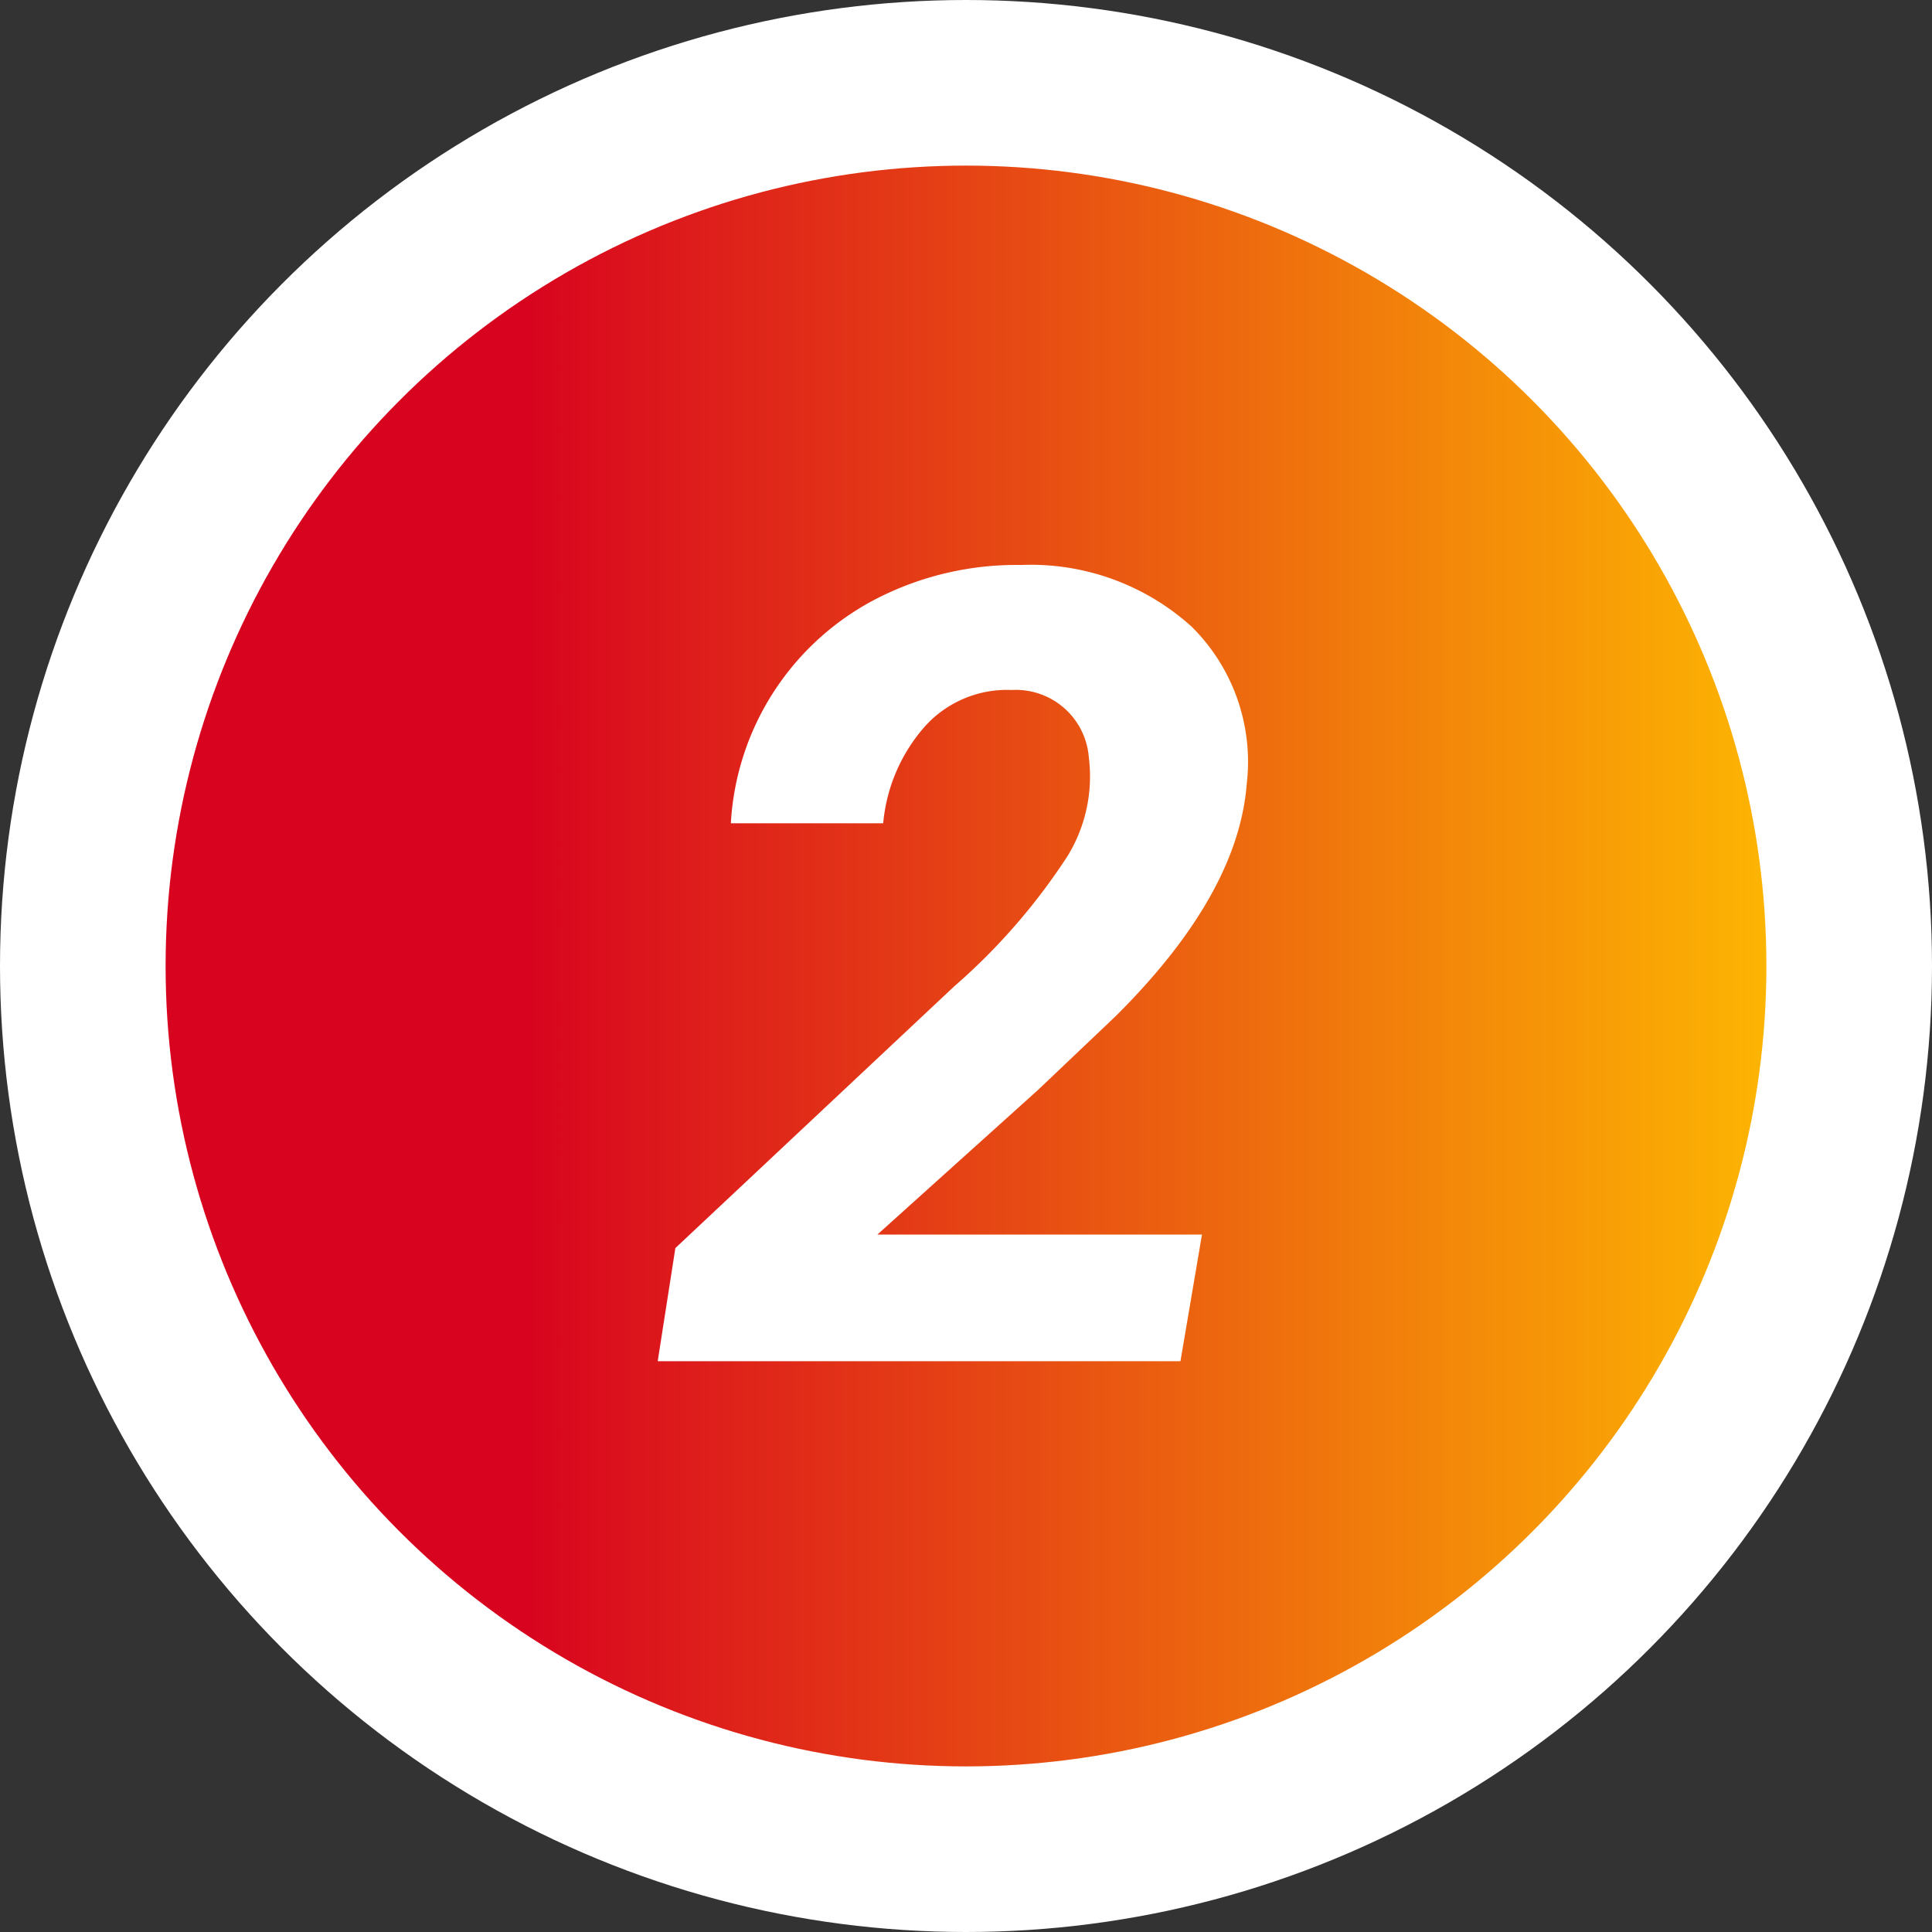
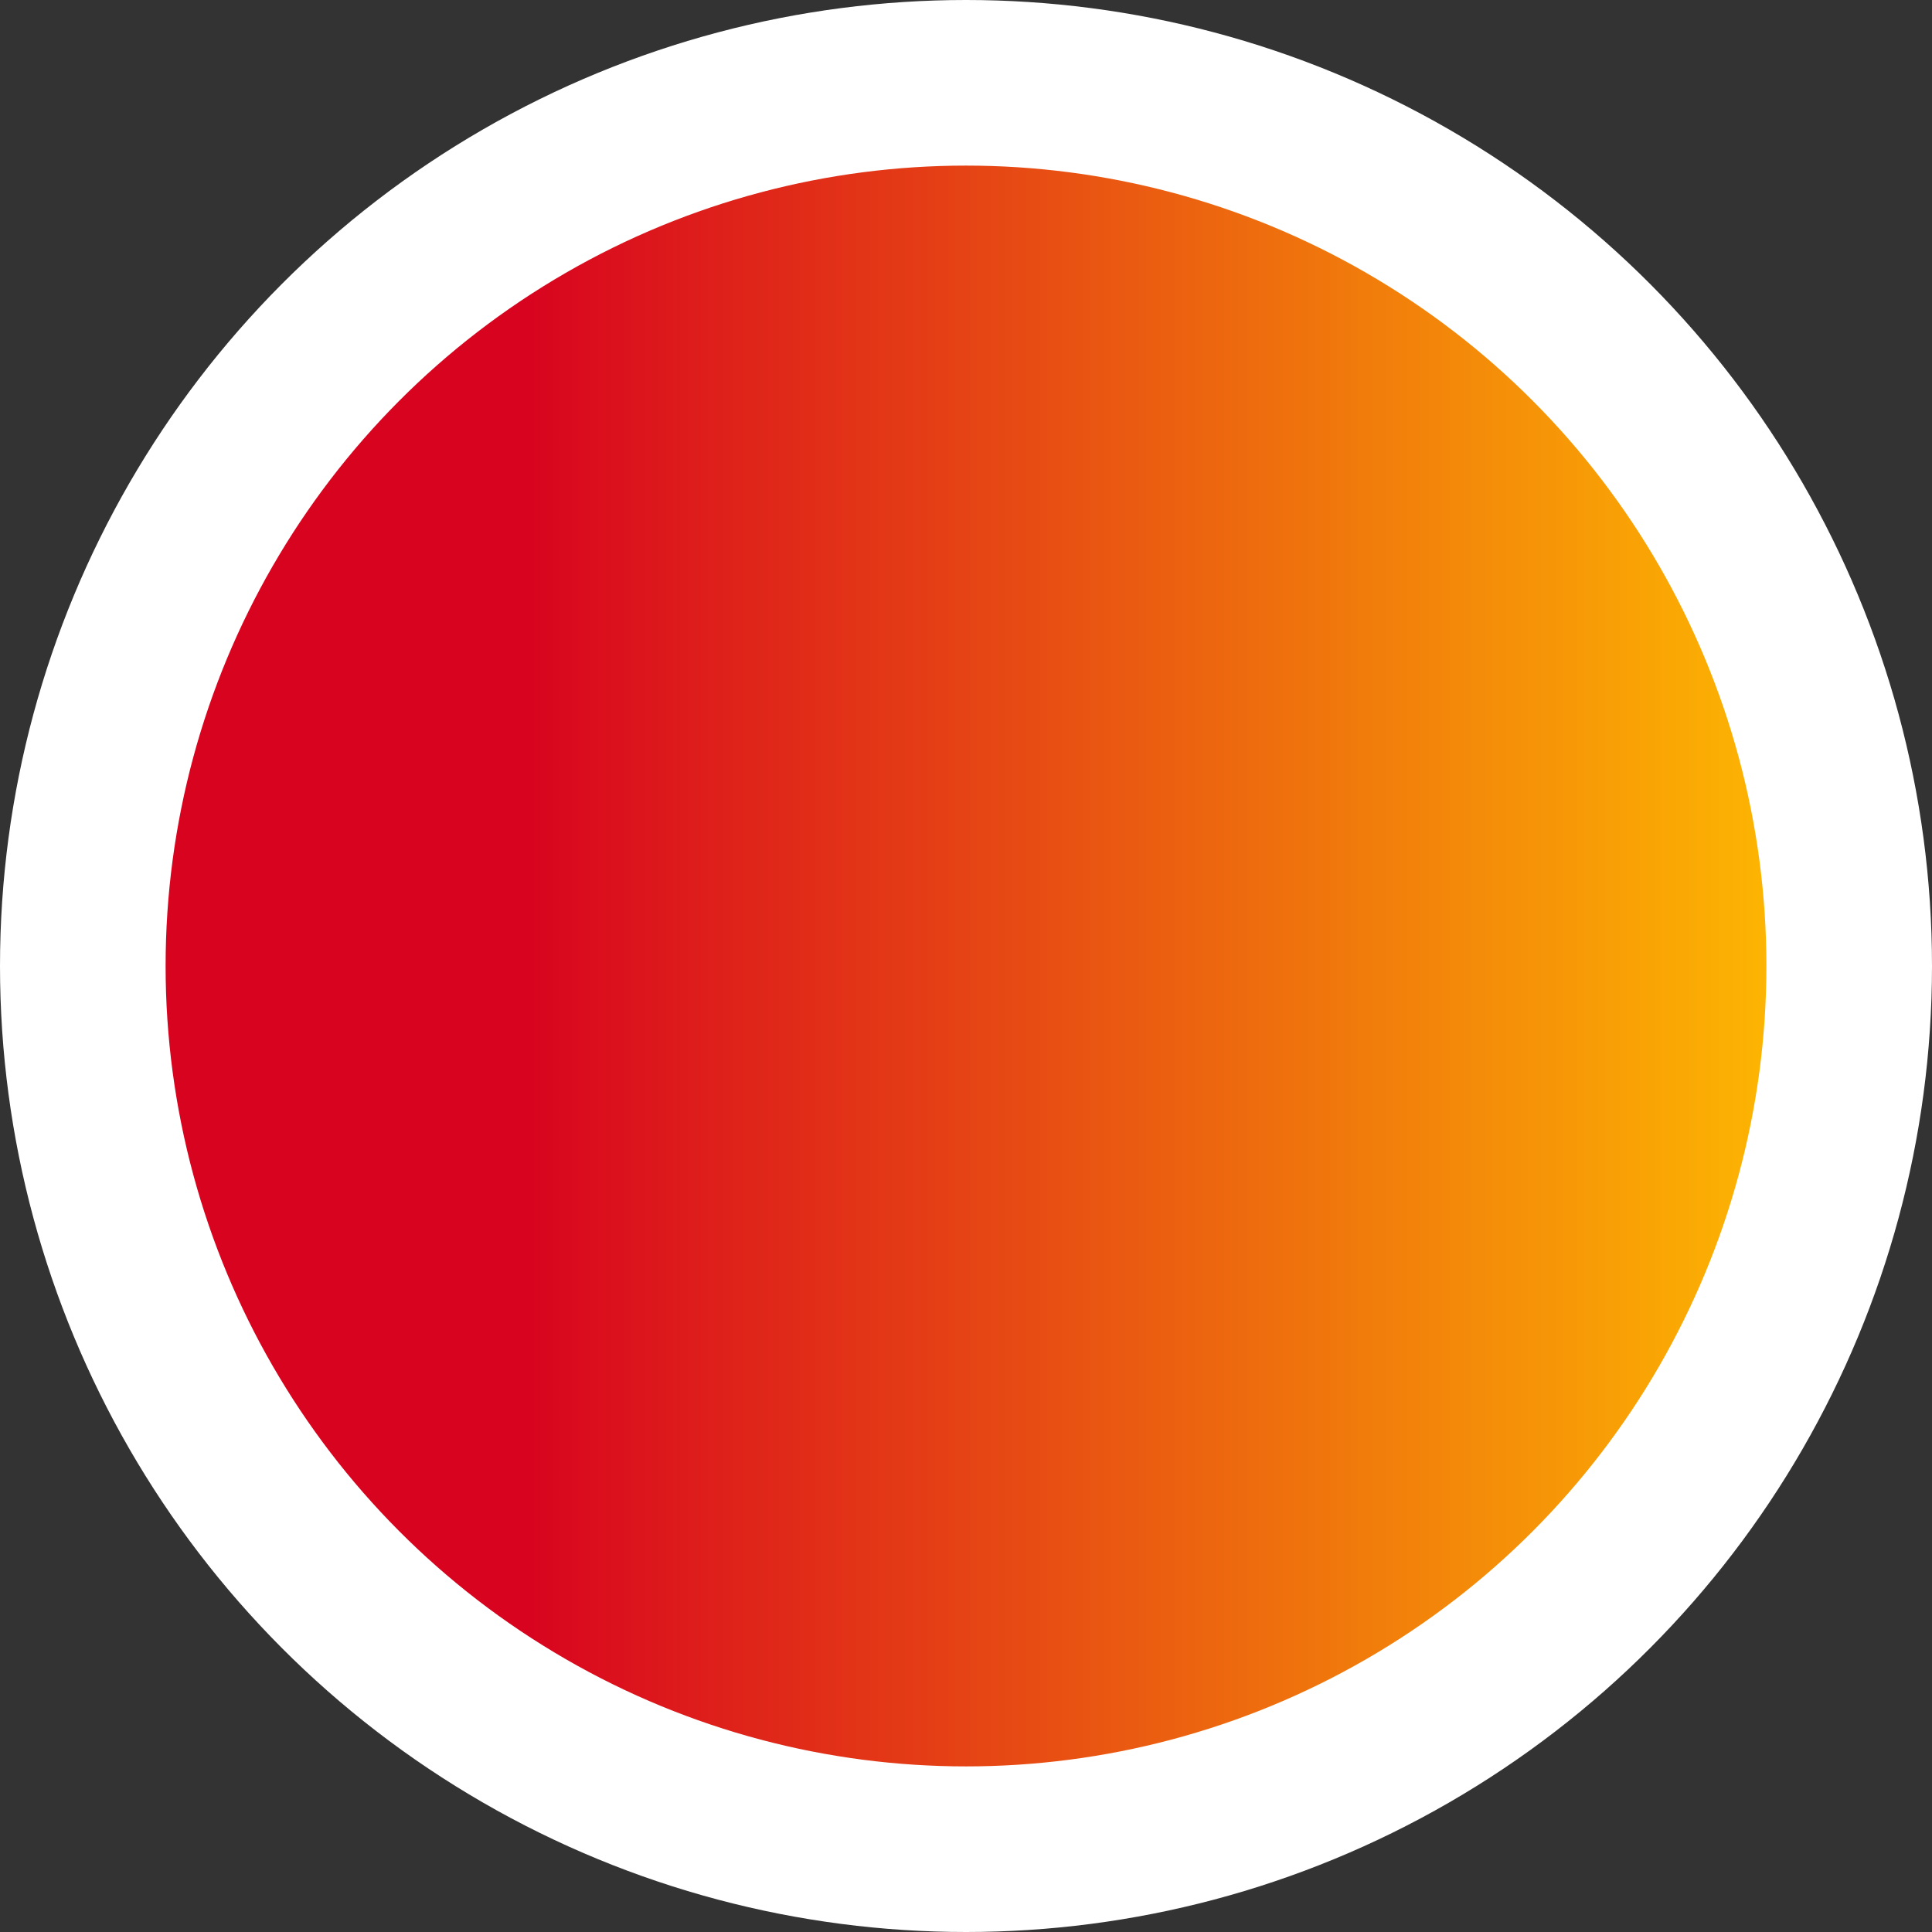
<svg xmlns="http://www.w3.org/2000/svg" viewBox="0 0 70 70">
  <rect x="0" y="0" width="70" height="70" fill="#333333" stroke="none" />
  <defs>
    <style>.cls-1{stroke:#fff;stroke-miterlimit:10;stroke-width:6px;fill:url(#名称未設定グラデーション_93);}.cls-2{fill:#fff;}</style>
    <linearGradient id="名称未設定グラデーション_93" x1="3" y1="35" x2="67" y2="35" gradientUnits="userSpaceOnUse">
      <stop offset="0.25" stop-color="#d8031f" />
      <stop offset="0.3" stop-color="#db111d" />
      <stop offset="1" stop-color="#ffc000" />
    </linearGradient>
  </defs>
  <g id="レイヤー_2" data-name="レイヤー 2">
    <g id="flow">
      <circle class="cls-1" cx="35" cy="35" r="32" />
-       <path class="cls-2" d="M42.77,49.32H23.83l.64-4.1,10.1-9.48A22.48,22.48,0,0,0,38.69,31a5.52,5.52,0,0,0,.76-3.56A2.65,2.65,0,0,0,36.66,25a4,4,0,0,0-3.14,1.31A6.13,6.13,0,0,0,32,29.83H26.48a9.77,9.77,0,0,1,5.38-8.19A11.11,11.11,0,0,1,37,20.47a8.69,8.69,0,0,1,6.17,2.23,6.89,6.89,0,0,1,2,5.72q-.32,4-4.75,8.4l-2.81,2.67-5.82,5.24,11.76,0Z" />
    </g>
  </g>
</svg>